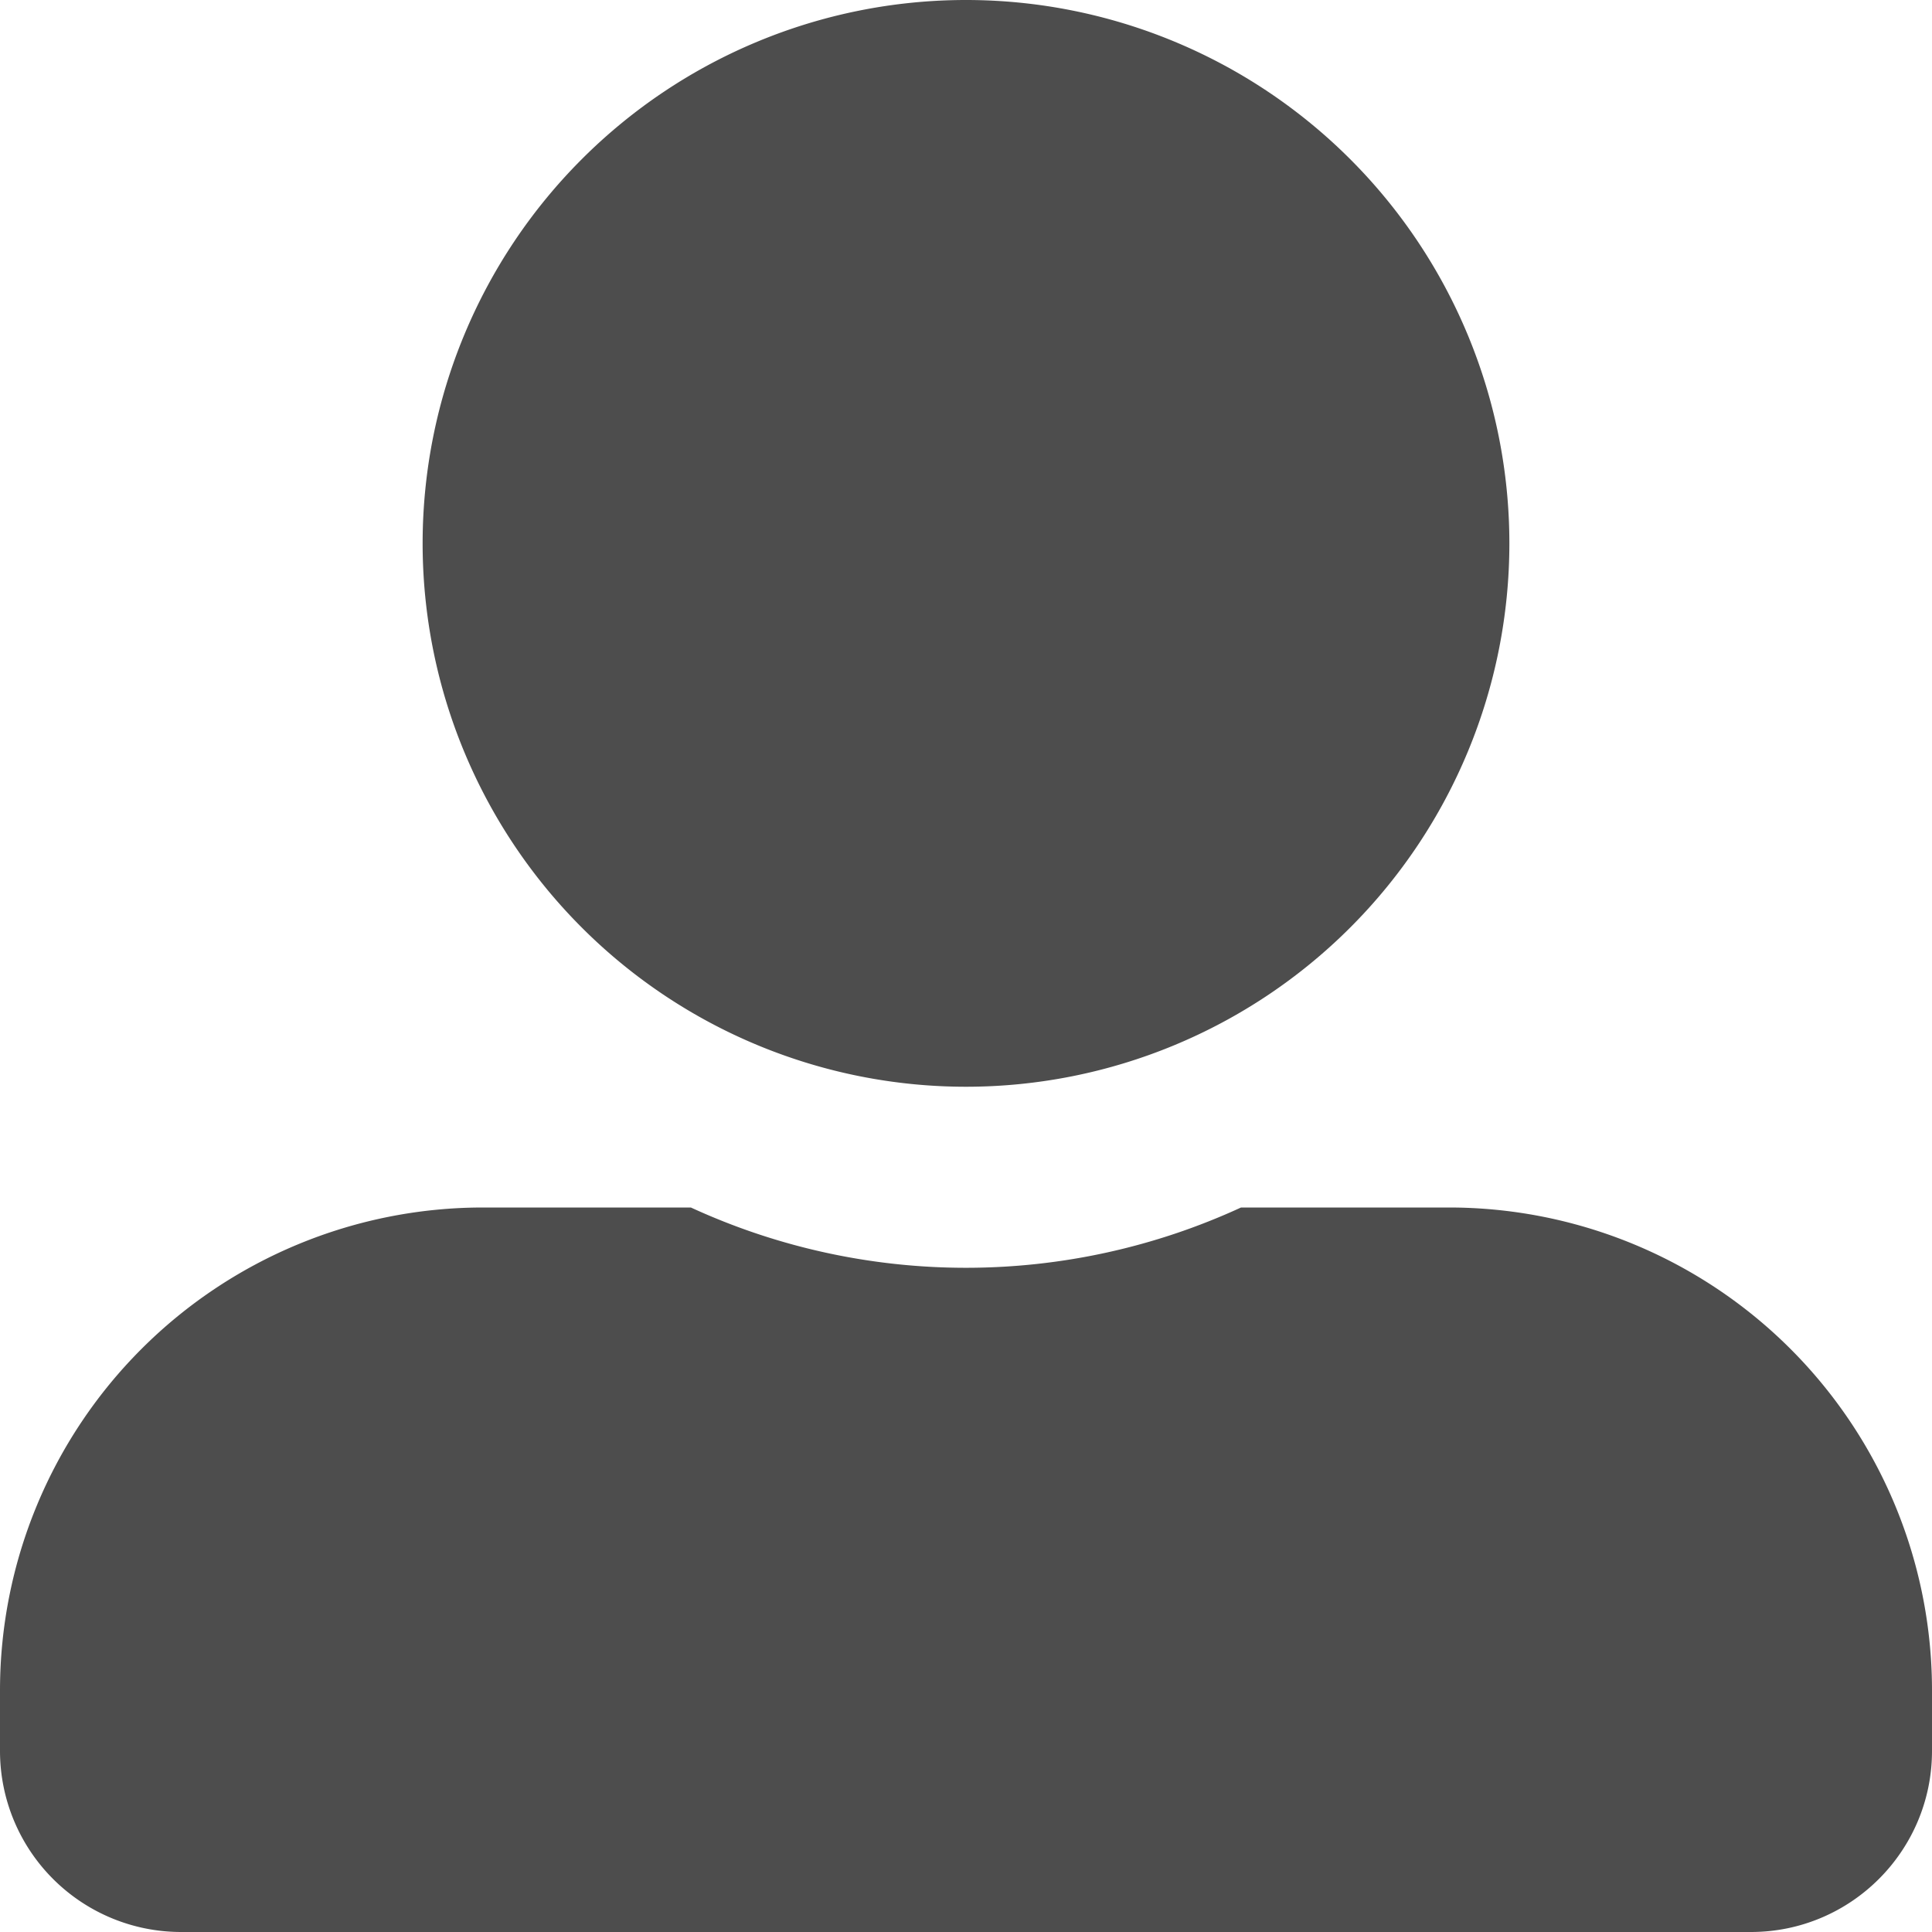
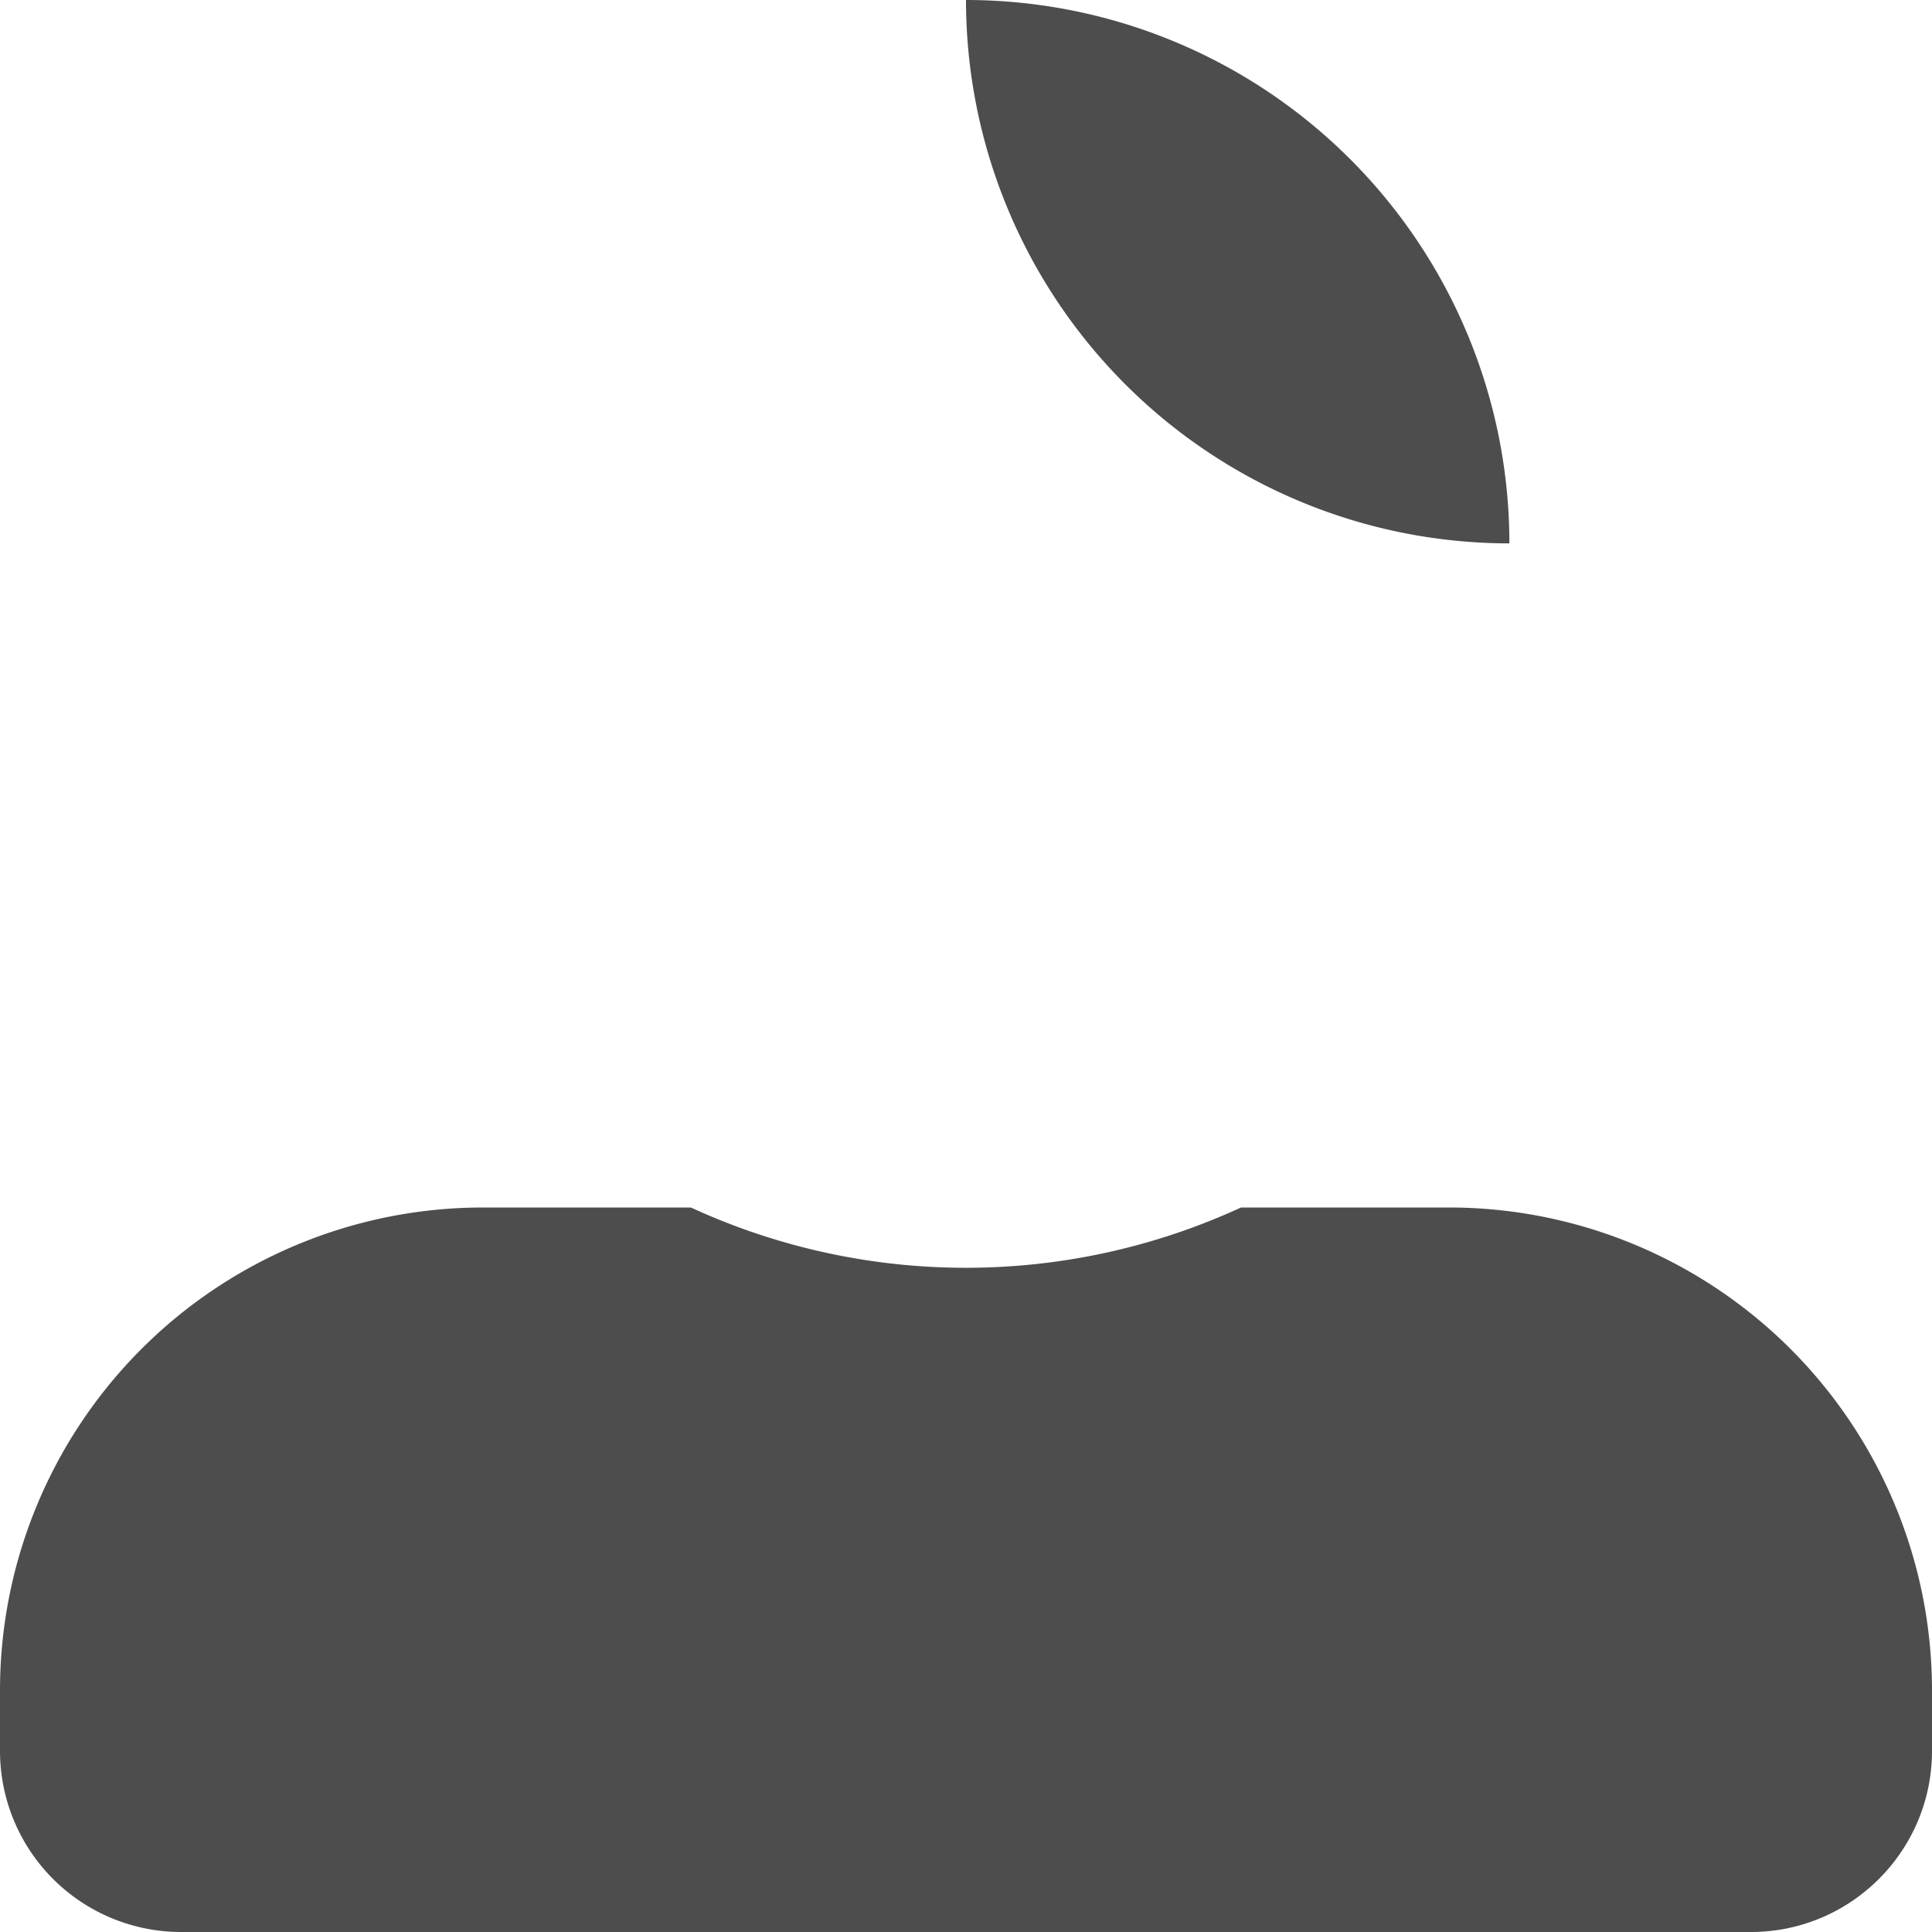
<svg xmlns="http://www.w3.org/2000/svg" width="20" height="20" fill="none">
-   <path fill-rule="evenodd" clip-rule="evenodd" d="M15.625 5.625A5.626 5.626 0 0 1 10 11.25a5.626 5.626 0 0 1-5.625-5.625A5.626 5.626 0 0 1 10 0a5.626 5.626 0 0 1 5.625 5.625ZM12.848 12.5H15a5 5 0 0 1 5 5v.625C20 19.16 19.16 20 18.125 20H1.875A1.875 1.875 0 0 1 0 18.125V17.5a5 5 0 0 1 5-5h2.152a6.808 6.808 0 0 0 5.695 0Z" fill="#4d4d4d" />
+   <path fill-rule="evenodd" clip-rule="evenodd" d="M15.625 5.625a5.626 5.626 0 0 1-5.625-5.625A5.626 5.626 0 0 1 10 0a5.626 5.626 0 0 1 5.625 5.625ZM12.848 12.5H15a5 5 0 0 1 5 5v.625C20 19.16 19.16 20 18.125 20H1.875A1.875 1.875 0 0 1 0 18.125V17.5a5 5 0 0 1 5-5h2.152a6.808 6.808 0 0 0 5.695 0Z" fill="#4d4d4d" />
</svg>